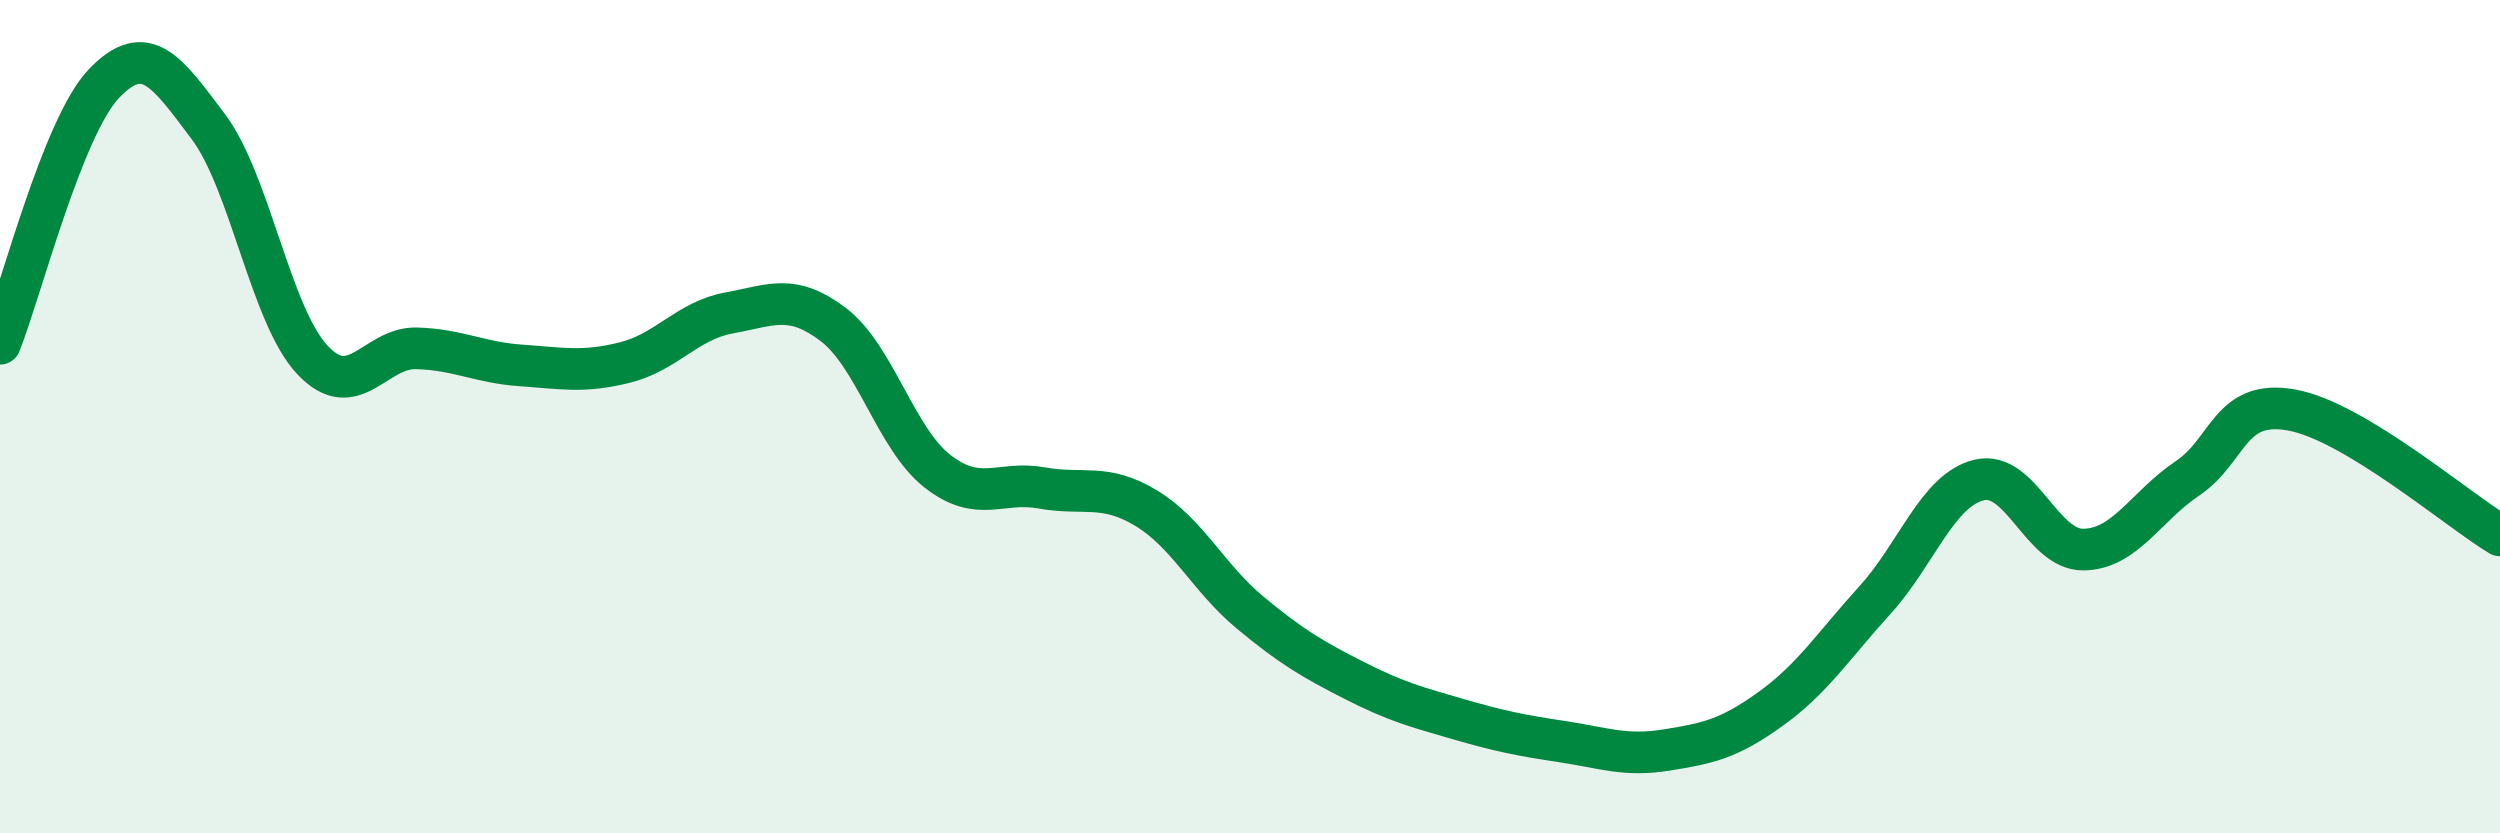
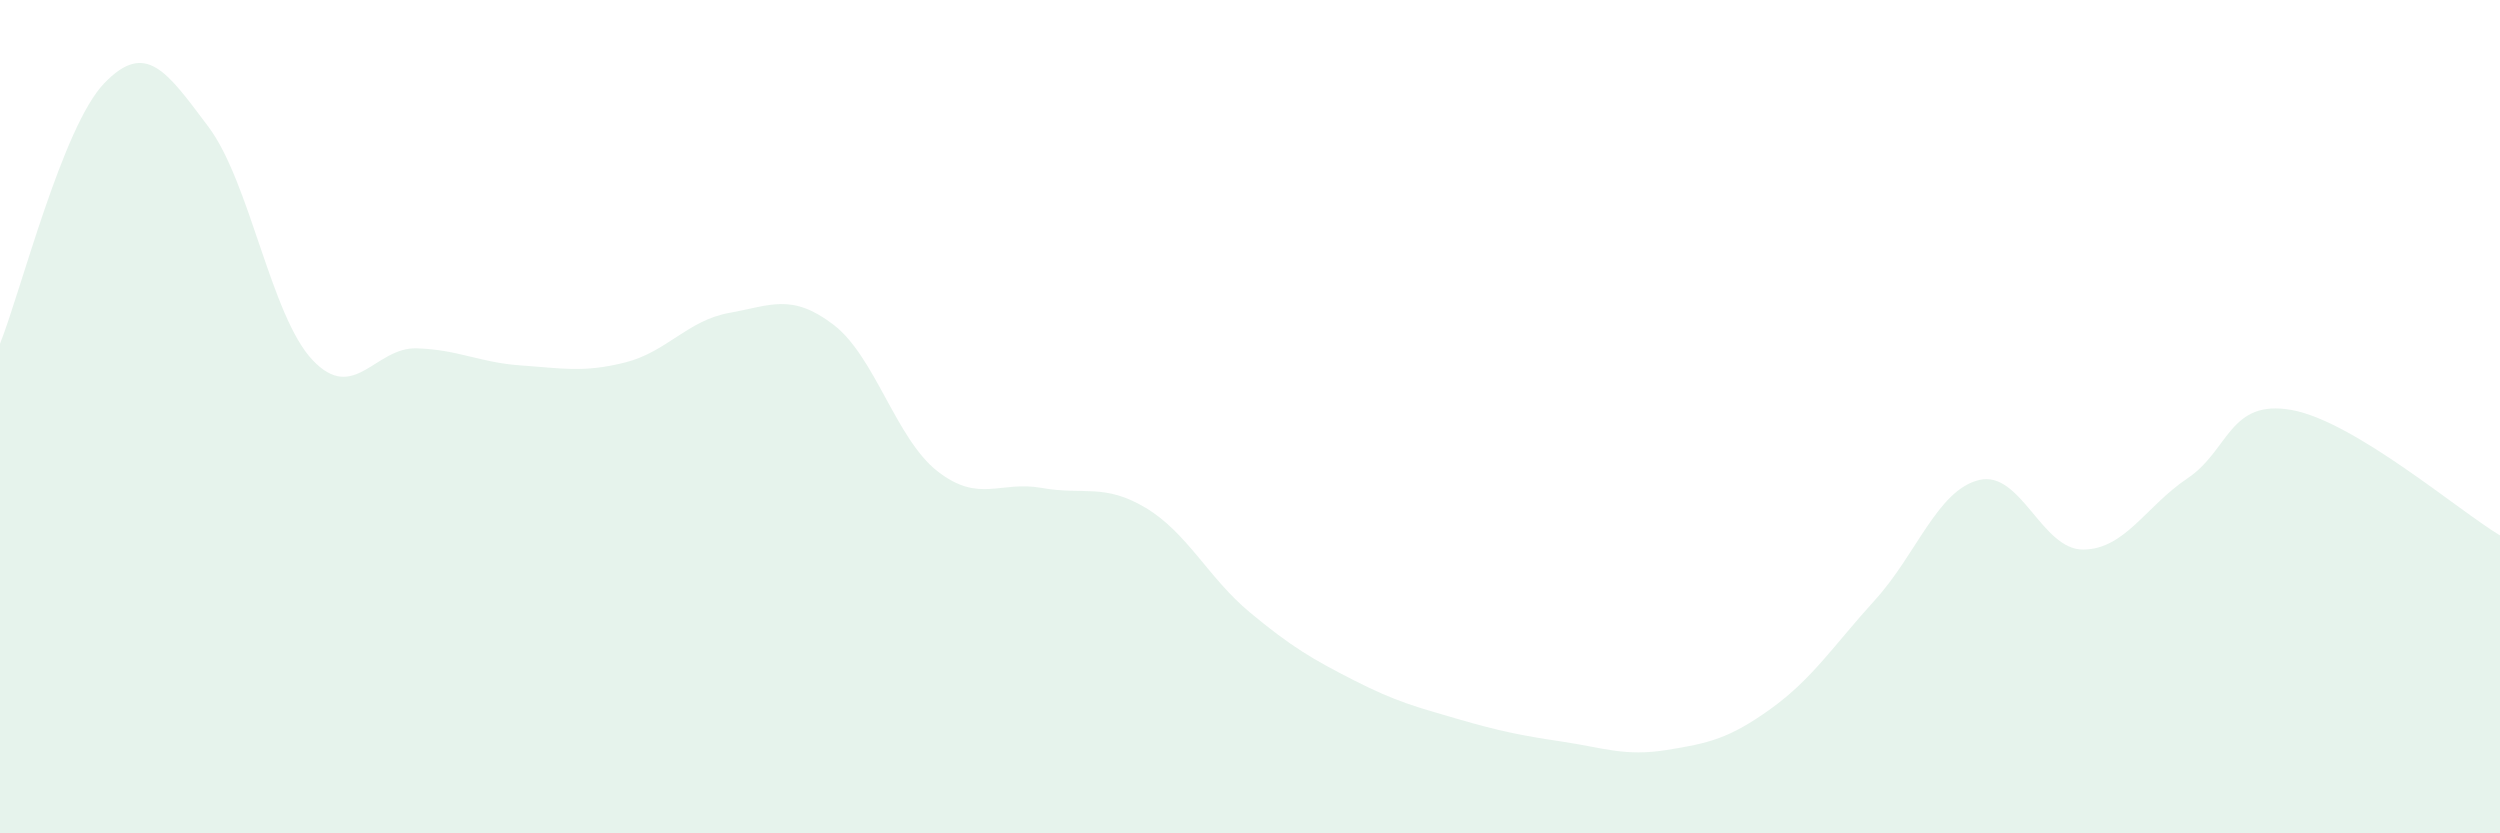
<svg xmlns="http://www.w3.org/2000/svg" width="60" height="20" viewBox="0 0 60 20">
  <path d="M 0,8.25 C 0.5,7 1.5,3.04 2.5,2 C 3.5,0.96 4,1.71 5,3.04 C 6,4.37 6.5,7.58 7.5,8.64 C 8.5,9.7 9,8.33 10,8.36 C 11,8.39 11.5,8.7 12.5,8.77 C 13.5,8.84 14,8.95 15,8.7 C 16,8.45 16.5,7.69 17.5,7.51 C 18.5,7.33 19,7.03 20,7.79 C 21,8.55 21.5,10.53 22.5,11.31 C 23.5,12.09 24,11.53 25,11.71 C 26,11.89 26.5,11.59 27.5,12.19 C 28.5,12.79 29,13.87 30,14.7 C 31,15.53 31.5,15.82 32.5,16.33 C 33.5,16.84 34,16.97 35,17.26 C 36,17.55 36.5,17.65 37.5,17.8 C 38.5,17.95 39,18.16 40,18 C 41,17.84 41.5,17.73 42.5,17.01 C 43.5,16.29 44,15.5 45,14.4 C 46,13.3 46.5,11.76 47.5,11.52 C 48.5,11.28 49,13.2 50,13.19 C 51,13.18 51.5,12.15 52.5,11.48 C 53.5,10.81 53.5,9.57 55,9.84 C 56.5,10.11 59,12.25 60,12.85L60 20L0 20Z" fill="#008740" opacity="0.1" stroke-linecap="round" stroke-linejoin="round" />
-   <path d="M 0,8.25 C 0.5,7 1.5,3.04 2.5,2 C 3.5,0.96 4,1.71 5,3.04 C 6,4.37 6.5,7.58 7.5,8.64 C 8.5,9.7 9,8.33 10,8.36 C 11,8.39 11.5,8.7 12.5,8.77 C 13.5,8.84 14,8.95 15,8.7 C 16,8.45 16.5,7.69 17.5,7.51 C 18.5,7.33 19,7.03 20,7.79 C 21,8.55 21.5,10.53 22.5,11.31 C 23.5,12.09 24,11.53 25,11.71 C 26,11.89 26.5,11.59 27.5,12.19 C 28.5,12.79 29,13.87 30,14.7 C 31,15.53 31.5,15.82 32.5,16.33 C 33.5,16.84 34,16.97 35,17.26 C 36,17.55 36.5,17.65 37.5,17.8 C 38.5,17.95 39,18.16 40,18 C 41,17.84 41.5,17.73 42.5,17.01 C 43.5,16.29 44,15.5 45,14.4 C 46,13.3 46.5,11.76 47.5,11.52 C 48.5,11.28 49,13.2 50,13.19 C 51,13.18 51.5,12.15 52.5,11.48 C 53.5,10.81 53.5,9.57 55,9.84 C 56.5,10.11 59,12.25 60,12.85" stroke="#008740" stroke-width="1" fill="none" stroke-linecap="round" stroke-linejoin="round" />
</svg>